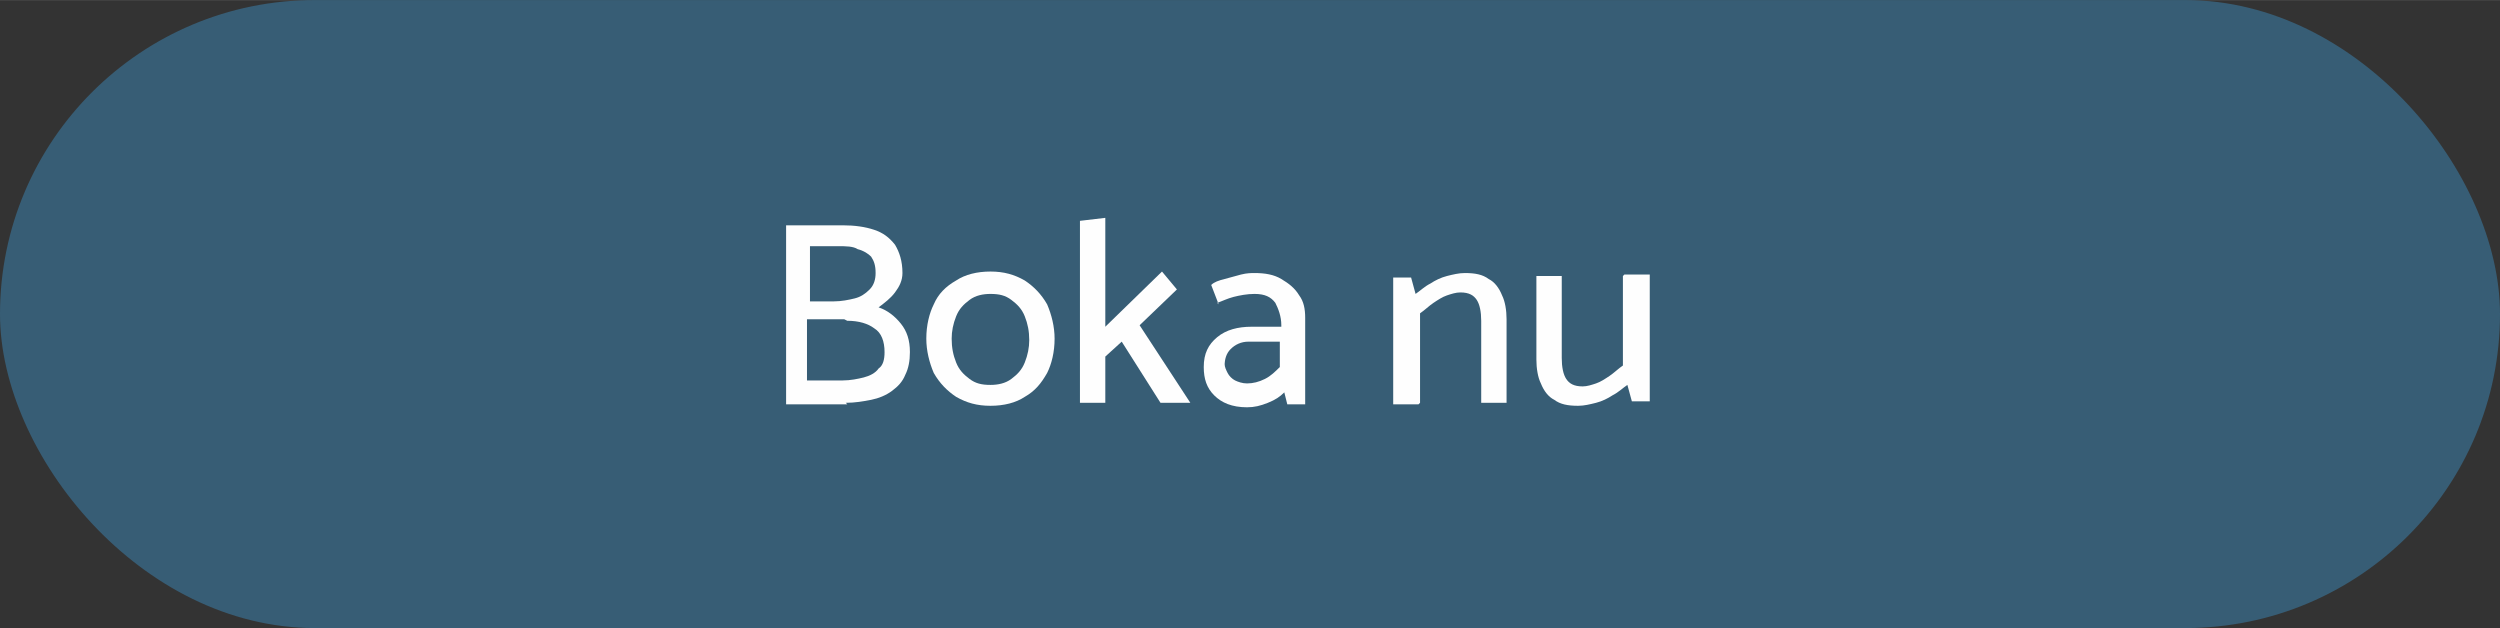
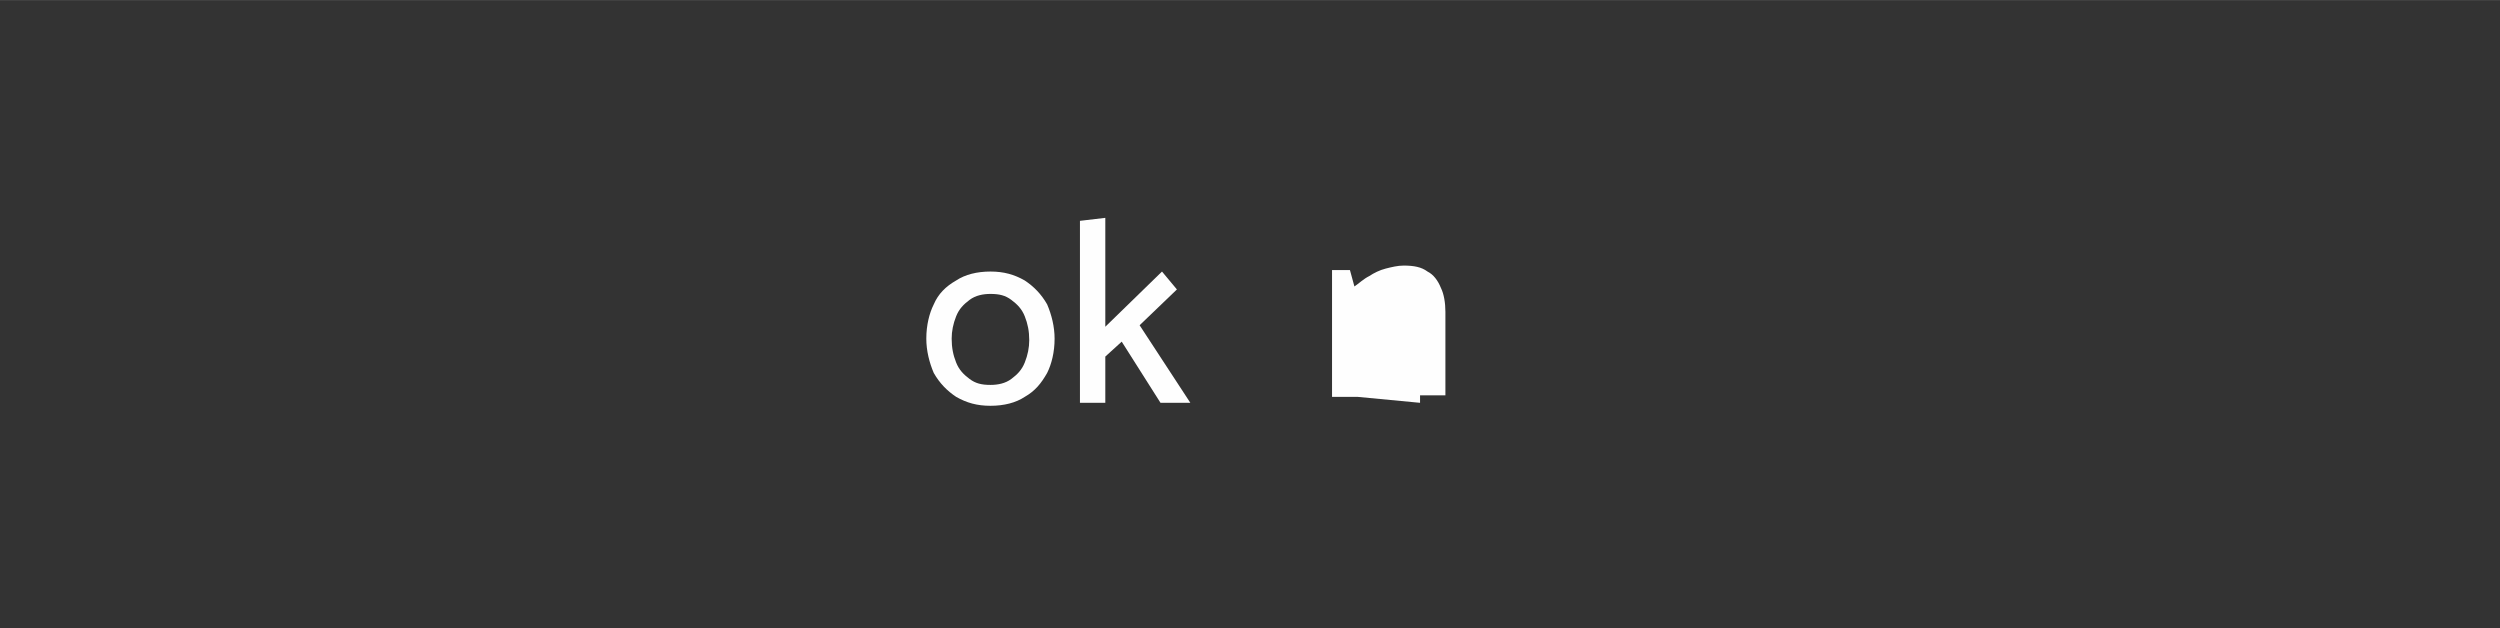
<svg xmlns="http://www.w3.org/2000/svg" xml:space="preserve" width="9.827mm" height="2.469mm" style="shape-rendering:geometricPrecision; text-rendering:geometricPrecision; image-rendering:optimizeQuality; fill-rule:evenodd; clip-rule:evenodd" viewBox="0 0 1.676 0.421">
  <rect x="0" y="0" width="1.676" height="0.421" fill="#333333" stroke="none" />
  <defs>
    <style type="text/css">
   
    .fil0 {fill:#375D75}
    .fil1 {fill:#FEFEFE;fill-rule:nonzero}
   
  </style>
  </defs>
  <g id="Skikt_x0020_1">
-     <rect class="fil0" width="1.676" height="0.421" rx="0.211" ry="0.211" />
-     <path class="fil1" d="M0.567 0.27c0.006,0 0.012,-0.001 0.017,-0.002 0.005,-0.001 0.01,-0.003 0.014,-0.006 0.004,-0.003 0.007,-0.006 0.009,-0.011 0.002,-0.004 0.003,-0.009 0.003,-0.015 0,-0.008 -0.002,-0.014 -0.006,-0.019 -0.004,-0.005 -0.009,-0.009 -0.015,-0.011 0.004,-0.003 0.008,-0.006 0.011,-0.01 0.003,-0.004 0.005,-0.008 0.005,-0.013 0,-0.008 -0.002,-0.014 -0.005,-0.019 -0.004,-0.005 -0.008,-0.008 -0.014,-0.01 -0.006,-0.002 -0.013,-0.003 -0.021,-0.003l-0.038 0 0 0.12 0.041 0zm-0.005 -0.105c0.005,0 0.01,0 0.013,0.002 0.004,0.001 0.007,0.003 0.009,0.005 0.002,0.003 0.003,0.006 0.003,0.011 0,0.004 -0.001,0.008 -0.004,0.011 -0.003,0.003 -0.006,0.005 -0.01,0.006 -0.004,0.001 -0.009,0.002 -0.014,0.002l-0.016 0 0 -0.037 0.019 0zm0.006 0.05c0.008,0 0.014,0.002 0.018,0.005 0.005,0.003 0.007,0.009 0.007,0.016 0,0.005 -0.001,0.009 -0.004,0.011 -0.002,0.003 -0.006,0.005 -0.01,0.006 -0.004,0.001 -0.009,0.002 -0.014,0.002l-0.024 0 0 -0.041 0.025 0z" />
    <path id="1" class="fil1" d="M0.664 0.272c-0.009,0 -0.016,-0.002 -0.023,-0.006 -0.006,-0.004 -0.011,-0.009 -0.015,-0.016 -0.003,-0.007 -0.005,-0.015 -0.005,-0.023 0,-0.009 0.002,-0.017 0.005,-0.023 0.003,-0.007 0.008,-0.012 0.015,-0.016 0.006,-0.004 0.014,-0.006 0.023,-0.006 0.009,0 0.016,0.002 0.023,0.006 0.006,0.004 0.011,0.009 0.015,0.016 0.003,0.007 0.005,0.015 0.005,0.023 0,0.009 -0.002,0.017 -0.005,0.023 -0.004,0.007 -0.008,0.012 -0.015,0.016 -0.006,0.004 -0.014,0.006 -0.023,0.006zm0 -0.014c0.005,0 0.01,-0.001 0.014,-0.004 0.004,-0.003 0.007,-0.006 0.009,-0.011 0.002,-0.005 0.003,-0.01 0.003,-0.015 0,-0.006 -0.001,-0.011 -0.003,-0.016 -0.002,-0.005 -0.005,-0.008 -0.009,-0.011 -0.004,-0.003 -0.008,-0.004 -0.014,-0.004 -0.005,0 -0.01,0.001 -0.014,0.004 -0.004,0.003 -0.007,0.006 -0.009,0.011 -0.002,0.005 -0.003,0.01 -0.003,0.015 0,0.006 0.001,0.011 0.003,0.016 0.002,0.005 0.005,0.008 0.009,0.011 0.004,0.003 0.008,0.004 0.014,0.004z" />
    <polygon id="12" class="fil1" points="0.741,0.27 0.741,0.239 0.752,0.229 0.778,0.27 0.798,0.27 0.764,0.218 0.789,0.194 0.779,0.182 0.741,0.219 0.741,0.146 0.724,0.148 0.724,0.27 " />
-     <path id="123" class="fil1" d="M0.821 0.245c0,-0.004 0.001,-0.008 0.004,-0.011 0.003,-0.003 0.007,-0.005 0.012,-0.005l0.021 0 0 0.017c-0.003,0.003 -0.006,0.006 -0.01,0.008 -0.004,0.002 -0.008,0.003 -0.012,0.003 -0.003,0 -0.006,-0.001 -0.008,-0.002 -0.002,-0.001 -0.004,-0.003 -0.005,-0.005 -0.001,-0.002 -0.002,-0.004 -0.002,-0.006zm-0.005 -0.042c0.003,-0.001 0.007,-0.003 0.011,-0.004 0.004,-0.001 0.009,-0.002 0.014,-0.002 0.007,0 0.011,0.002 0.014,0.006 0.002,0.004 0.004,0.009 0.004,0.015l0 0.001 -0.02 0c-0.009,0 -0.017,0.002 -0.023,0.007 -0.006,0.005 -0.009,0.011 -0.009,0.02 0,0.008 0.002,0.014 0.007,0.019 0.005,0.005 0.012,0.008 0.022,0.008 0.005,0 0.009,-0.001 0.014,-0.003 0.005,-0.002 0.008,-0.004 0.011,-0.007l0.002 0.008 0.012 0 0 -0.058c0,-0.006 -0.001,-0.011 -0.004,-0.015 -0.003,-0.005 -0.007,-0.008 -0.012,-0.011 -0.005,-0.003 -0.011,-0.004 -0.018,-0.004 -0.002,0 -0.005,0 -0.009,0.001 -0.004,0.001 -0.007,0.002 -0.011,0.003 -0.004,0.001 -0.007,0.002 -0.009,0.004l0.005 0.013z" />
-     <path id="1234" class="fil1" d="M0.952 0.27l0 -0.06c0.003,-0.002 0.006,-0.005 0.009,-0.007 0.003,-0.002 0.006,-0.004 0.009,-0.005 0.003,-0.001 0.006,-0.002 0.009,-0.002 0.006,0 0.009,0.002 0.011,0.005 0.002,0.003 0.003,0.008 0.003,0.014l0 0.055 0.017 0 0 -0.056c0,-0.006 -0.001,-0.012 -0.003,-0.016 -0.002,-0.005 -0.005,-0.009 -0.009,-0.011 -0.004,-0.003 -0.009,-0.004 -0.016,-0.004 -0.004,0 -0.008,0.001 -0.012,0.002 -0.004,0.001 -0.008,0.003 -0.011,0.005 -0.004,0.002 -0.007,0.005 -0.01,0.007l-0.003 -0.011 -0.012 0 0 0.085 0.017 0z" />
-     <path id="12345" class="fil1" d="M1.088 0.185l0 0.06c-0.003,0.002 -0.006,0.005 -0.009,0.007 -0.003,0.002 -0.006,0.004 -0.009,0.005 -0.003,0.001 -0.006,0.002 -0.009,0.002 -0.006,0 -0.009,-0.002 -0.011,-0.005 -0.002,-0.003 -0.003,-0.008 -0.003,-0.014l0 -0.055 -0.017 0 0 0.056c0,0.006 0.001,0.012 0.003,0.016 0.002,0.005 0.005,0.009 0.009,0.011 0.004,0.003 0.009,0.004 0.016,0.004 0.004,0 0.008,-0.001 0.012,-0.002 0.004,-0.001 0.008,-0.003 0.011,-0.005 0.004,-0.002 0.007,-0.005 0.01,-0.007l0.003 0.011 0.012 0 0 -0.085 -0.017 0z" />
+     <path id="1234" class="fil1" d="M0.952 0.27l0 -0.06l0 0.055 0.017 0 0 -0.056c0,-0.006 -0.001,-0.012 -0.003,-0.016 -0.002,-0.005 -0.005,-0.009 -0.009,-0.011 -0.004,-0.003 -0.009,-0.004 -0.016,-0.004 -0.004,0 -0.008,0.001 -0.012,0.002 -0.004,0.001 -0.008,0.003 -0.011,0.005 -0.004,0.002 -0.007,0.005 -0.01,0.007l-0.003 -0.011 -0.012 0 0 0.085 0.017 0z" />
  </g>
</svg>